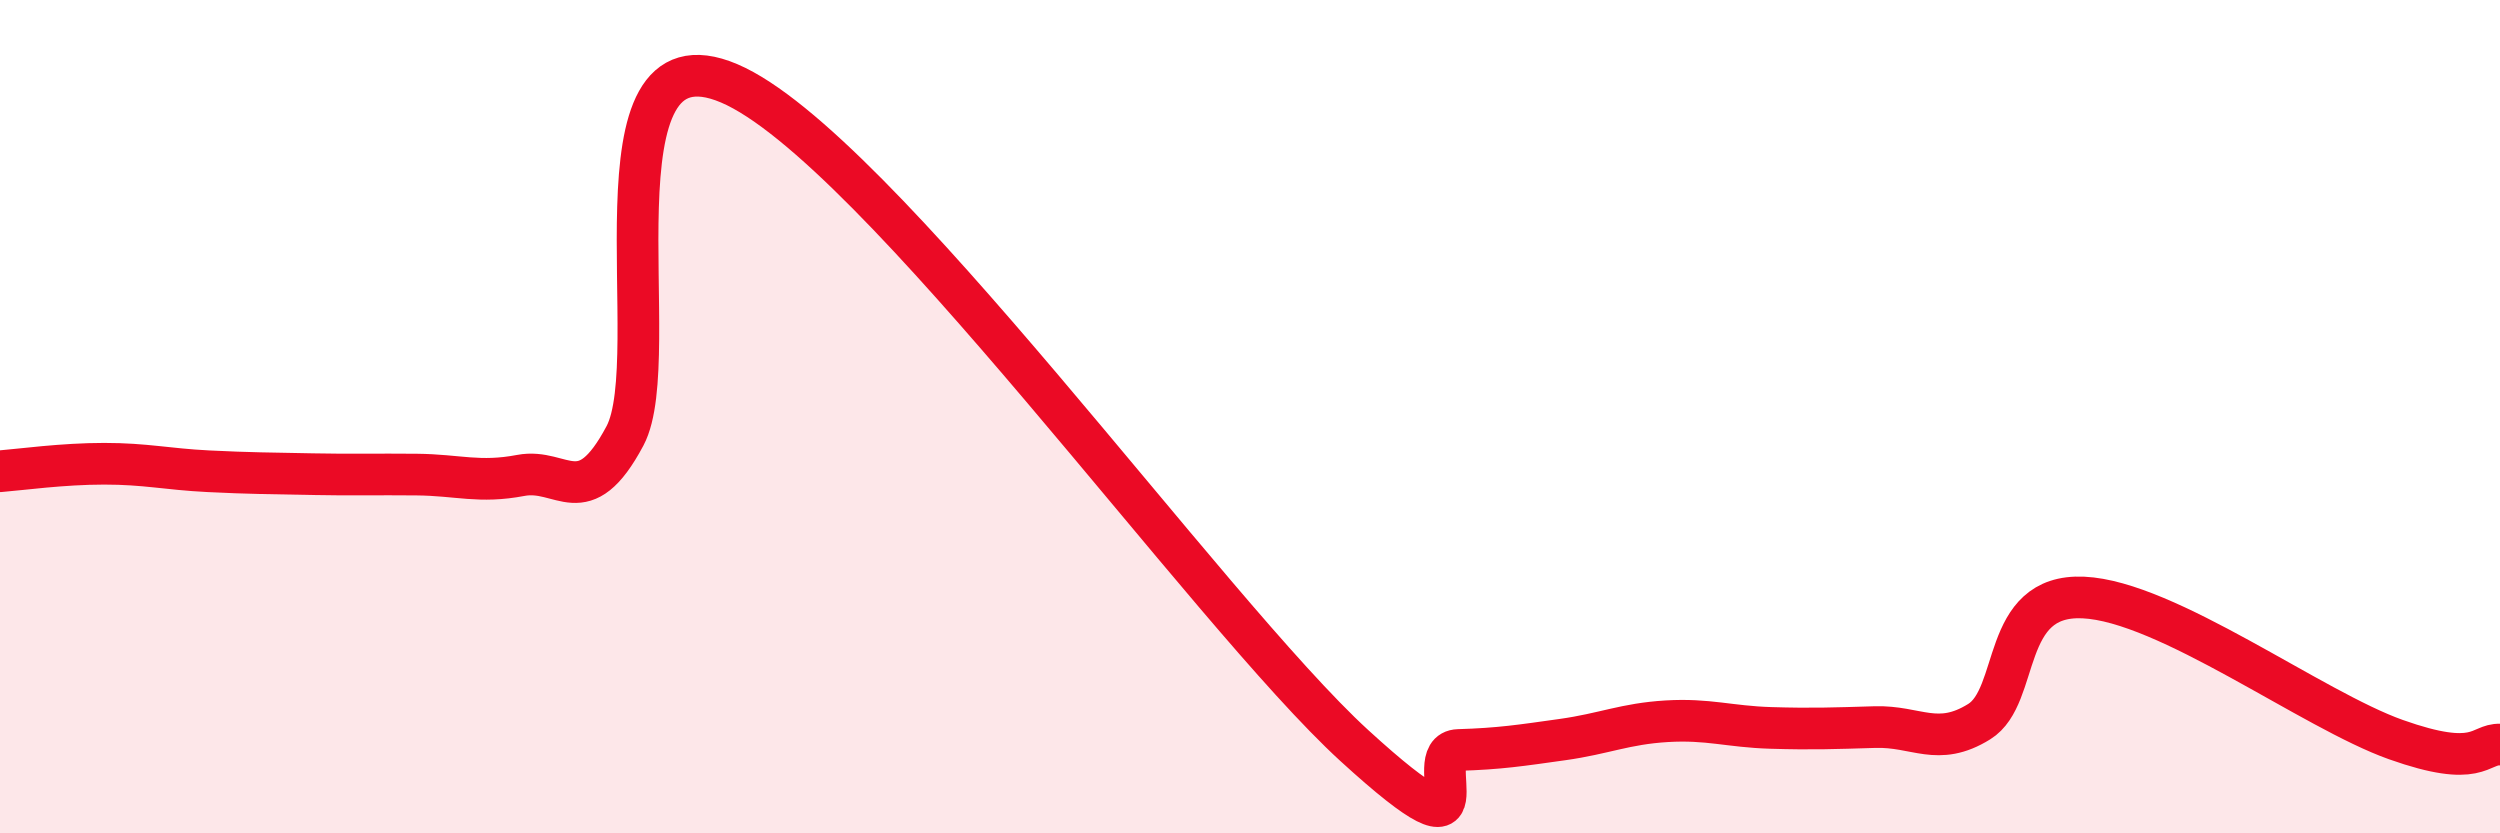
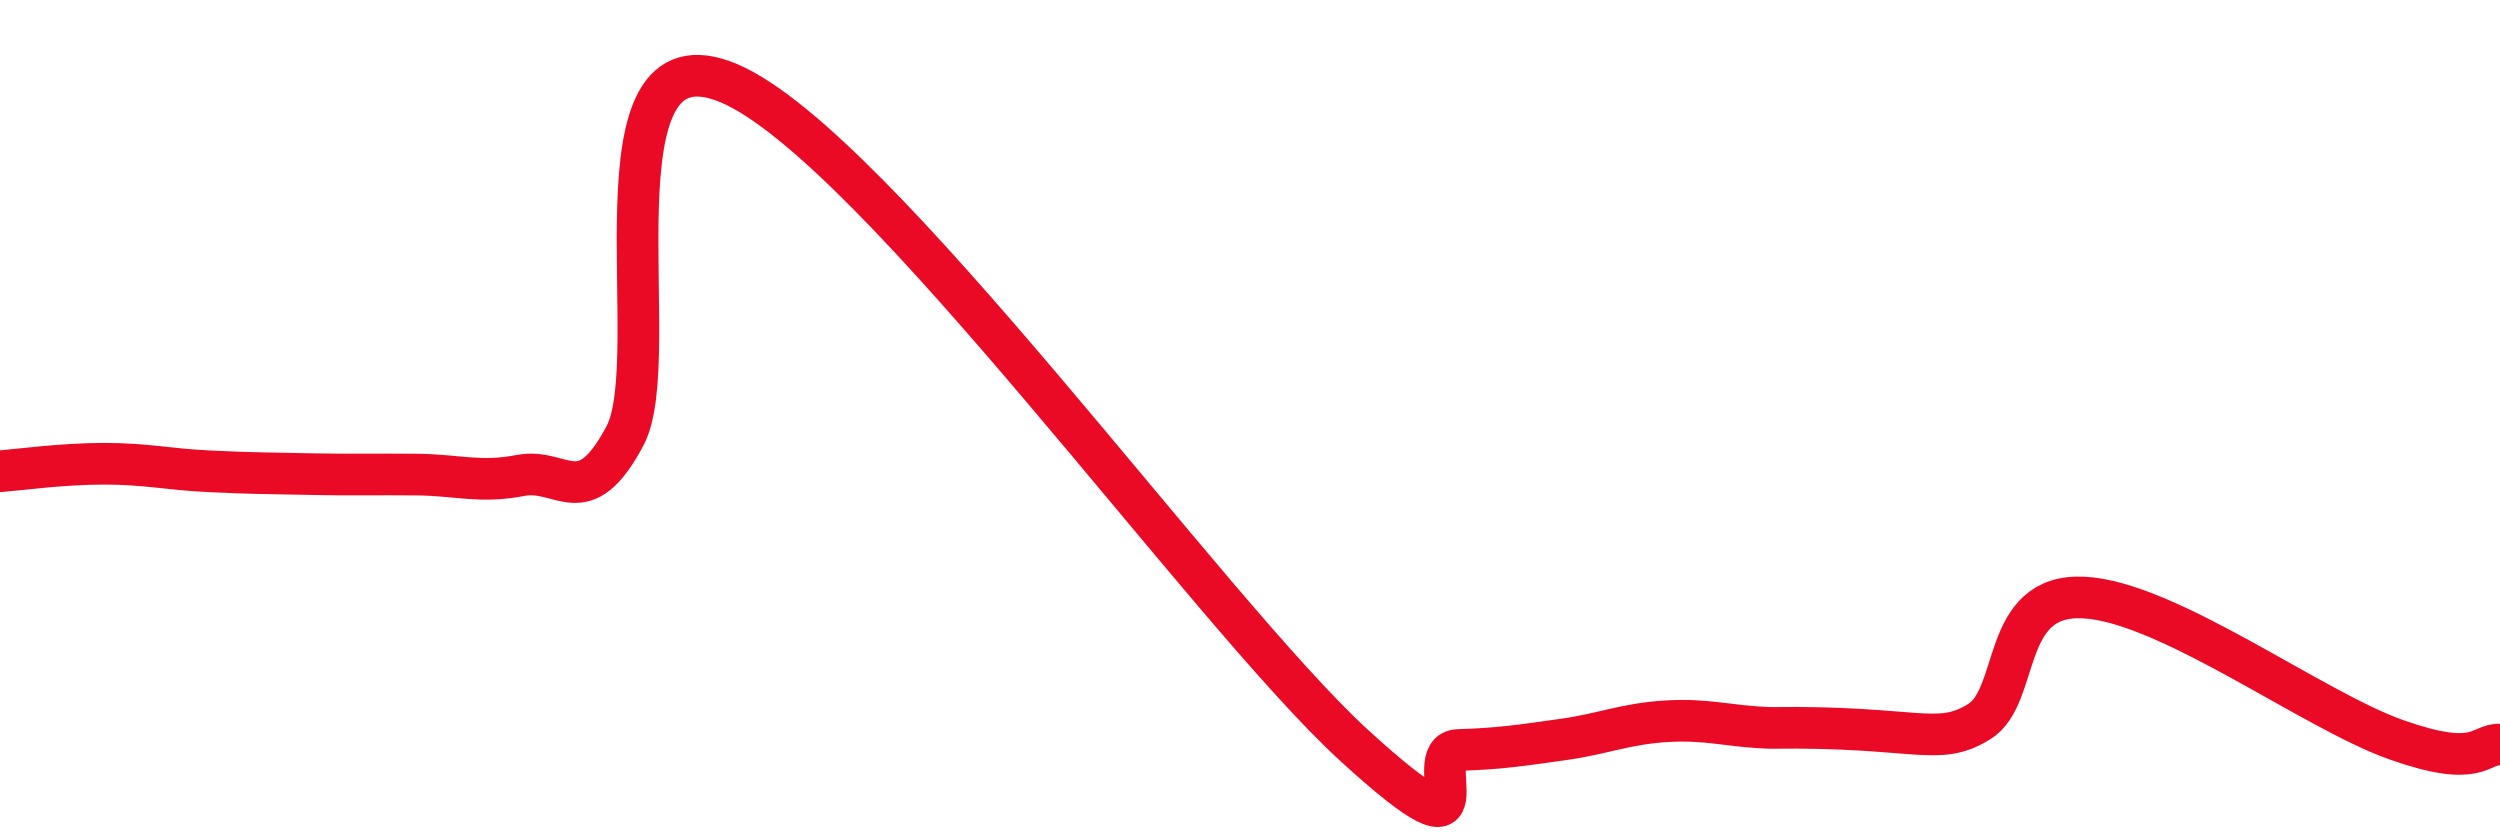
<svg xmlns="http://www.w3.org/2000/svg" width="60" height="20" viewBox="0 0 60 20">
-   <path d="M 0,11.31 C 0.5,11.27 1.5,11.13 2.5,11.13 C 3.5,11.13 4,11.26 5,11.31 C 6,11.36 6.5,11.36 7.5,11.38 C 8.5,11.4 9,11.38 10,11.39 C 11,11.4 11.5,11.6 12.5,11.41 C 13.5,11.22 14,12.34 15,10.46 C 16,8.58 14,0.51 17.5,2 C 21,3.49 29,14.69 32.5,17.89 C 36,21.09 34,18.03 35,18 C 36,17.97 36.5,17.89 37.5,17.75 C 38.5,17.61 39,17.37 40,17.31 C 41,17.25 41.5,17.44 42.5,17.47 C 43.5,17.5 44,17.48 45,17.45 C 46,17.42 46.5,17.94 47.5,17.32 C 48.5,16.7 48,14.25 50,14.34 C 52,14.43 55.5,17.04 57.5,17.75 C 59.5,18.46 59.5,17.85 60,17.87L60 20L0 20Z" fill="#EB0A25" opacity="0.1" stroke-linecap="round" stroke-linejoin="round" />
-   <path d="M 0,11.31 C 0.5,11.27 1.5,11.13 2.5,11.13 C 3.5,11.13 4,11.26 5,11.31 C 6,11.36 6.5,11.36 7.5,11.38 C 8.5,11.4 9,11.38 10,11.39 C 11,11.4 11.5,11.6 12.5,11.41 C 13.5,11.22 14,12.34 15,10.46 C 16,8.58 14,0.51 17.5,2 C 21,3.49 29,14.69 32.5,17.89 C 36,21.09 34,18.03 35,18 C 36,17.97 36.5,17.89 37.5,17.75 C 38.5,17.61 39,17.37 40,17.31 C 41,17.25 41.5,17.44 42.5,17.47 C 43.5,17.5 44,17.48 45,17.45 C 46,17.42 46.5,17.94 47.5,17.32 C 48.5,16.7 48,14.25 50,14.34 C 52,14.43 55.5,17.04 57.5,17.75 C 59.5,18.46 59.5,17.85 60,17.87" stroke="#EB0A25" stroke-width="1" fill="none" stroke-linecap="round" stroke-linejoin="round" />
+   <path d="M 0,11.31 C 0.5,11.27 1.5,11.13 2.5,11.13 C 3.5,11.13 4,11.26 5,11.31 C 6,11.36 6.5,11.36 7.5,11.38 C 8.5,11.4 9,11.38 10,11.39 C 11,11.4 11.5,11.6 12.5,11.41 C 13.5,11.22 14,12.34 15,10.46 C 16,8.58 14,0.51 17.5,2 C 21,3.49 29,14.69 32.5,17.89 C 36,21.09 34,18.03 35,18 C 36,17.97 36.5,17.89 37.5,17.75 C 38.5,17.61 39,17.37 40,17.31 C 41,17.25 41.5,17.44 42.5,17.47 C 46,17.42 46.5,17.94 47.5,17.32 C 48.5,16.7 48,14.25 50,14.34 C 52,14.43 55.5,17.04 57.5,17.75 C 59.5,18.46 59.5,17.85 60,17.87" stroke="#EB0A25" stroke-width="1" fill="none" stroke-linecap="round" stroke-linejoin="round" />
</svg>